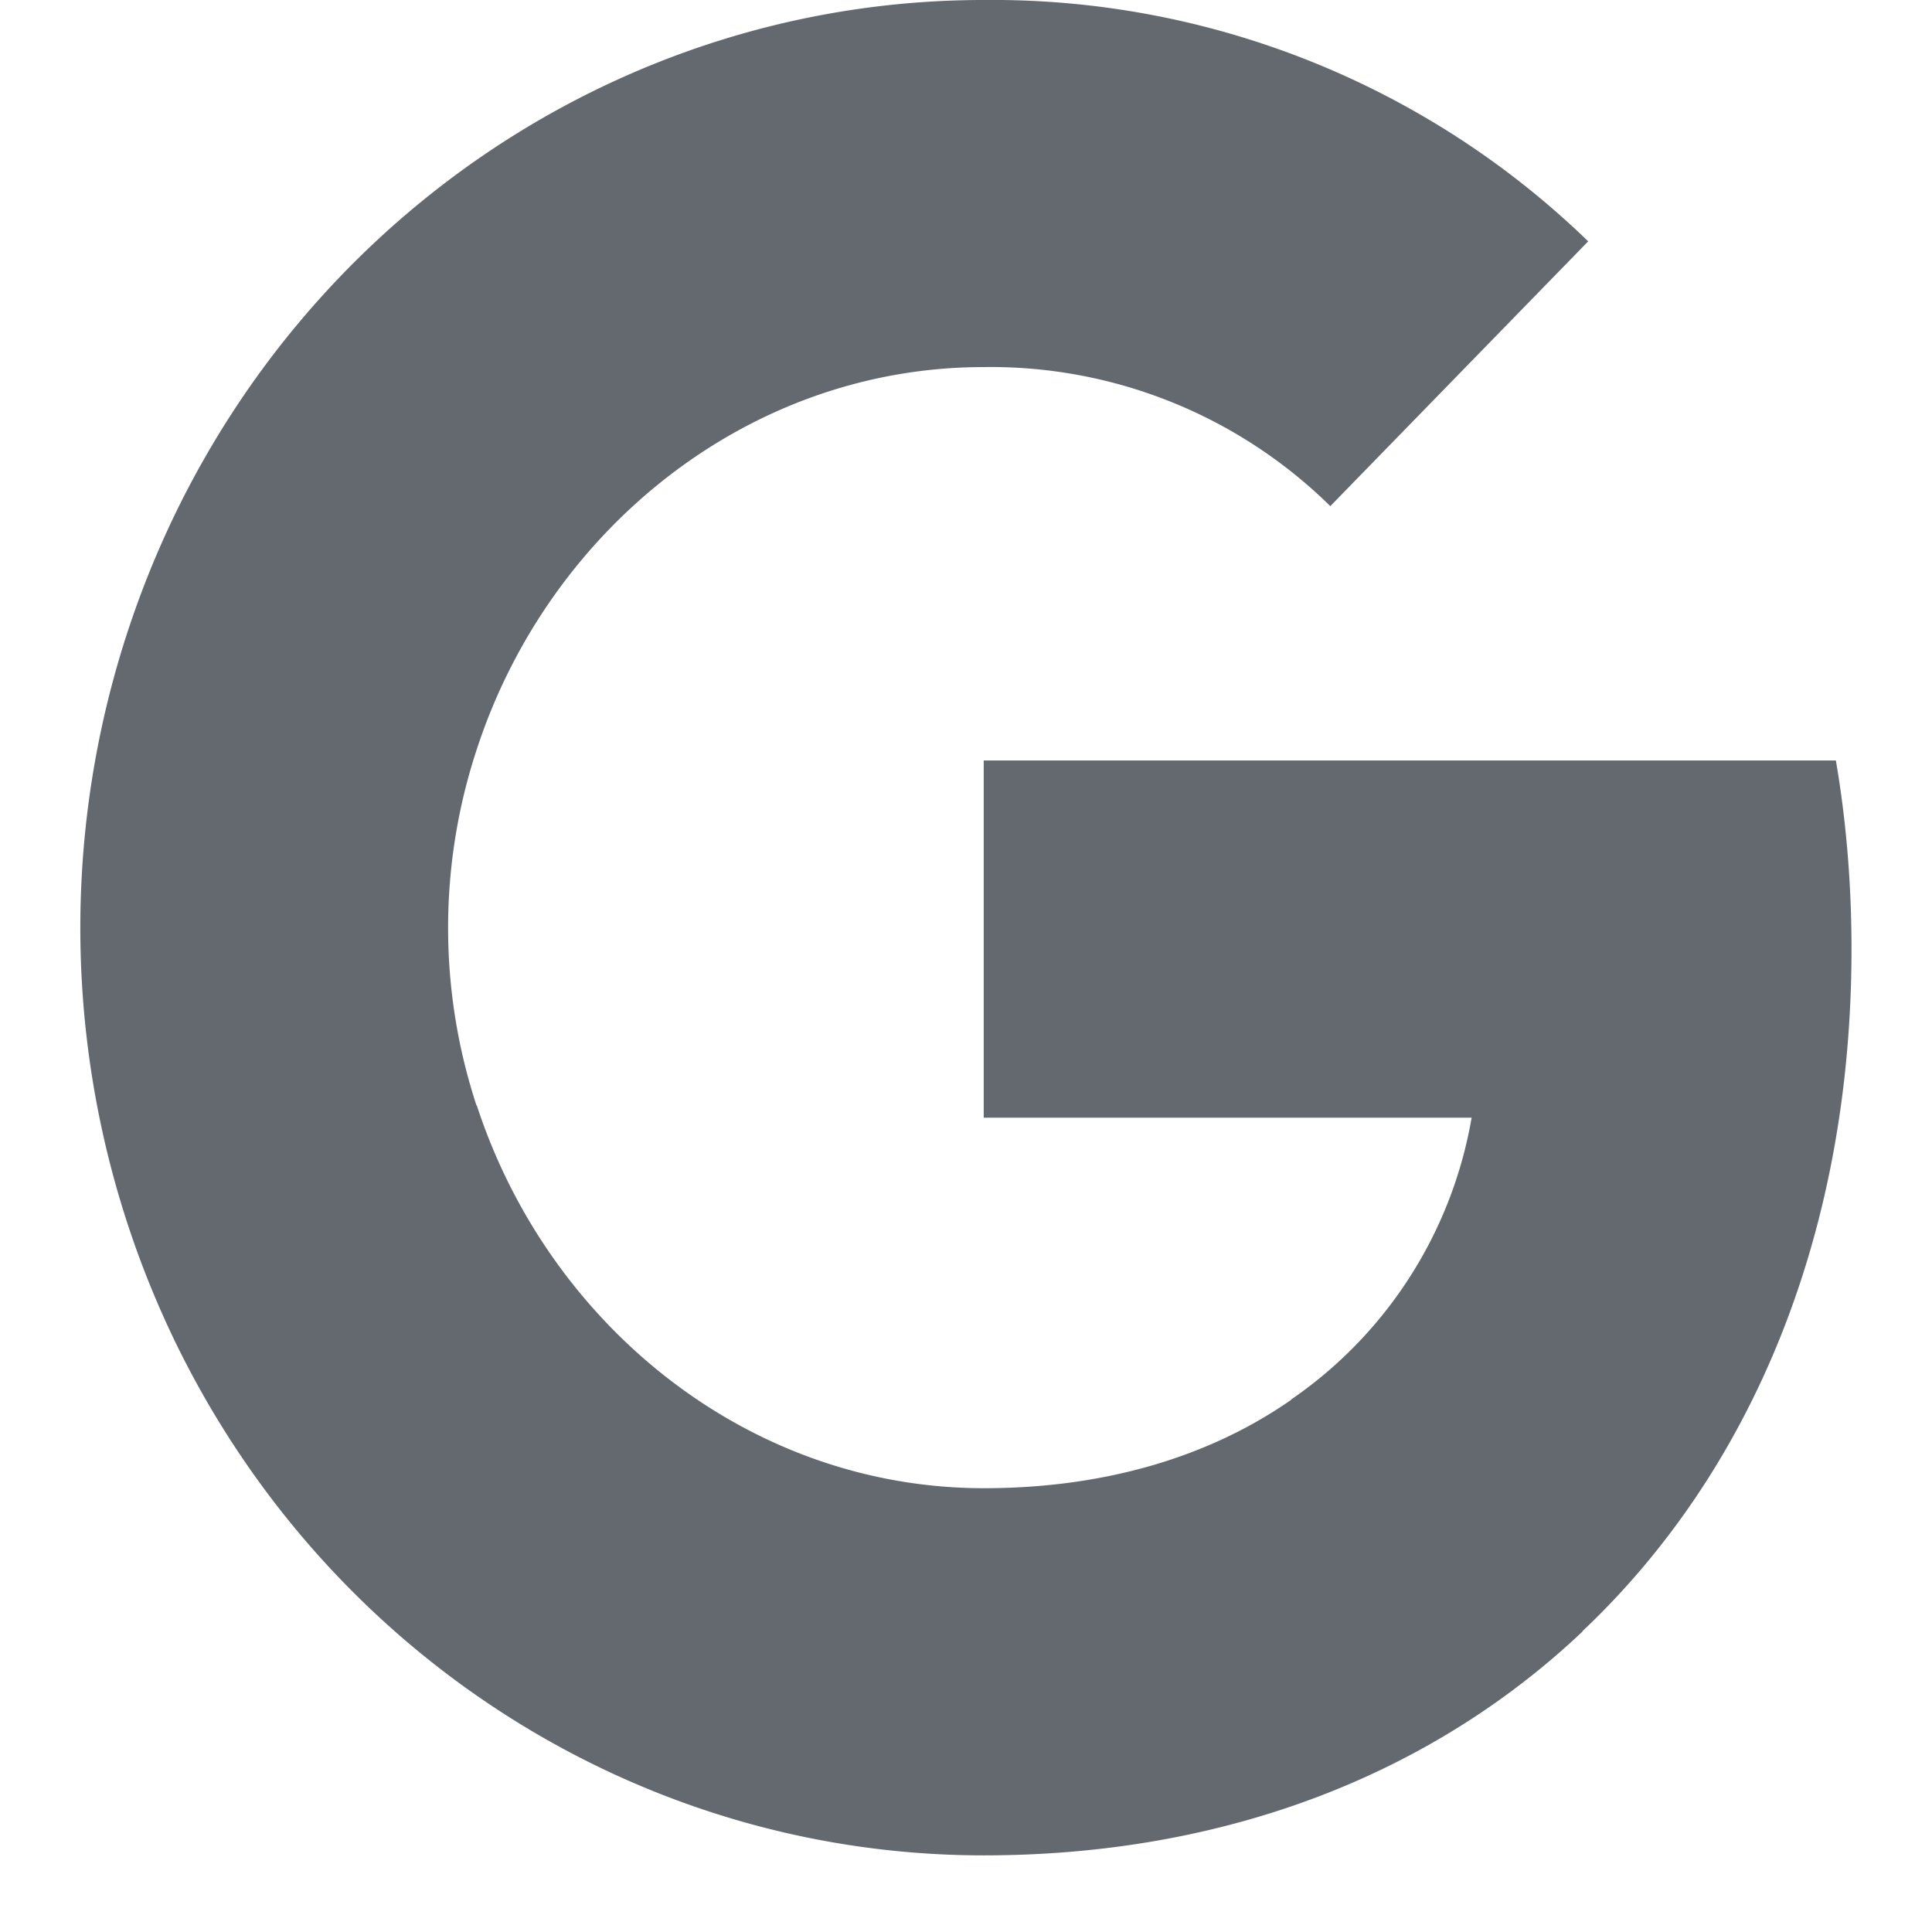
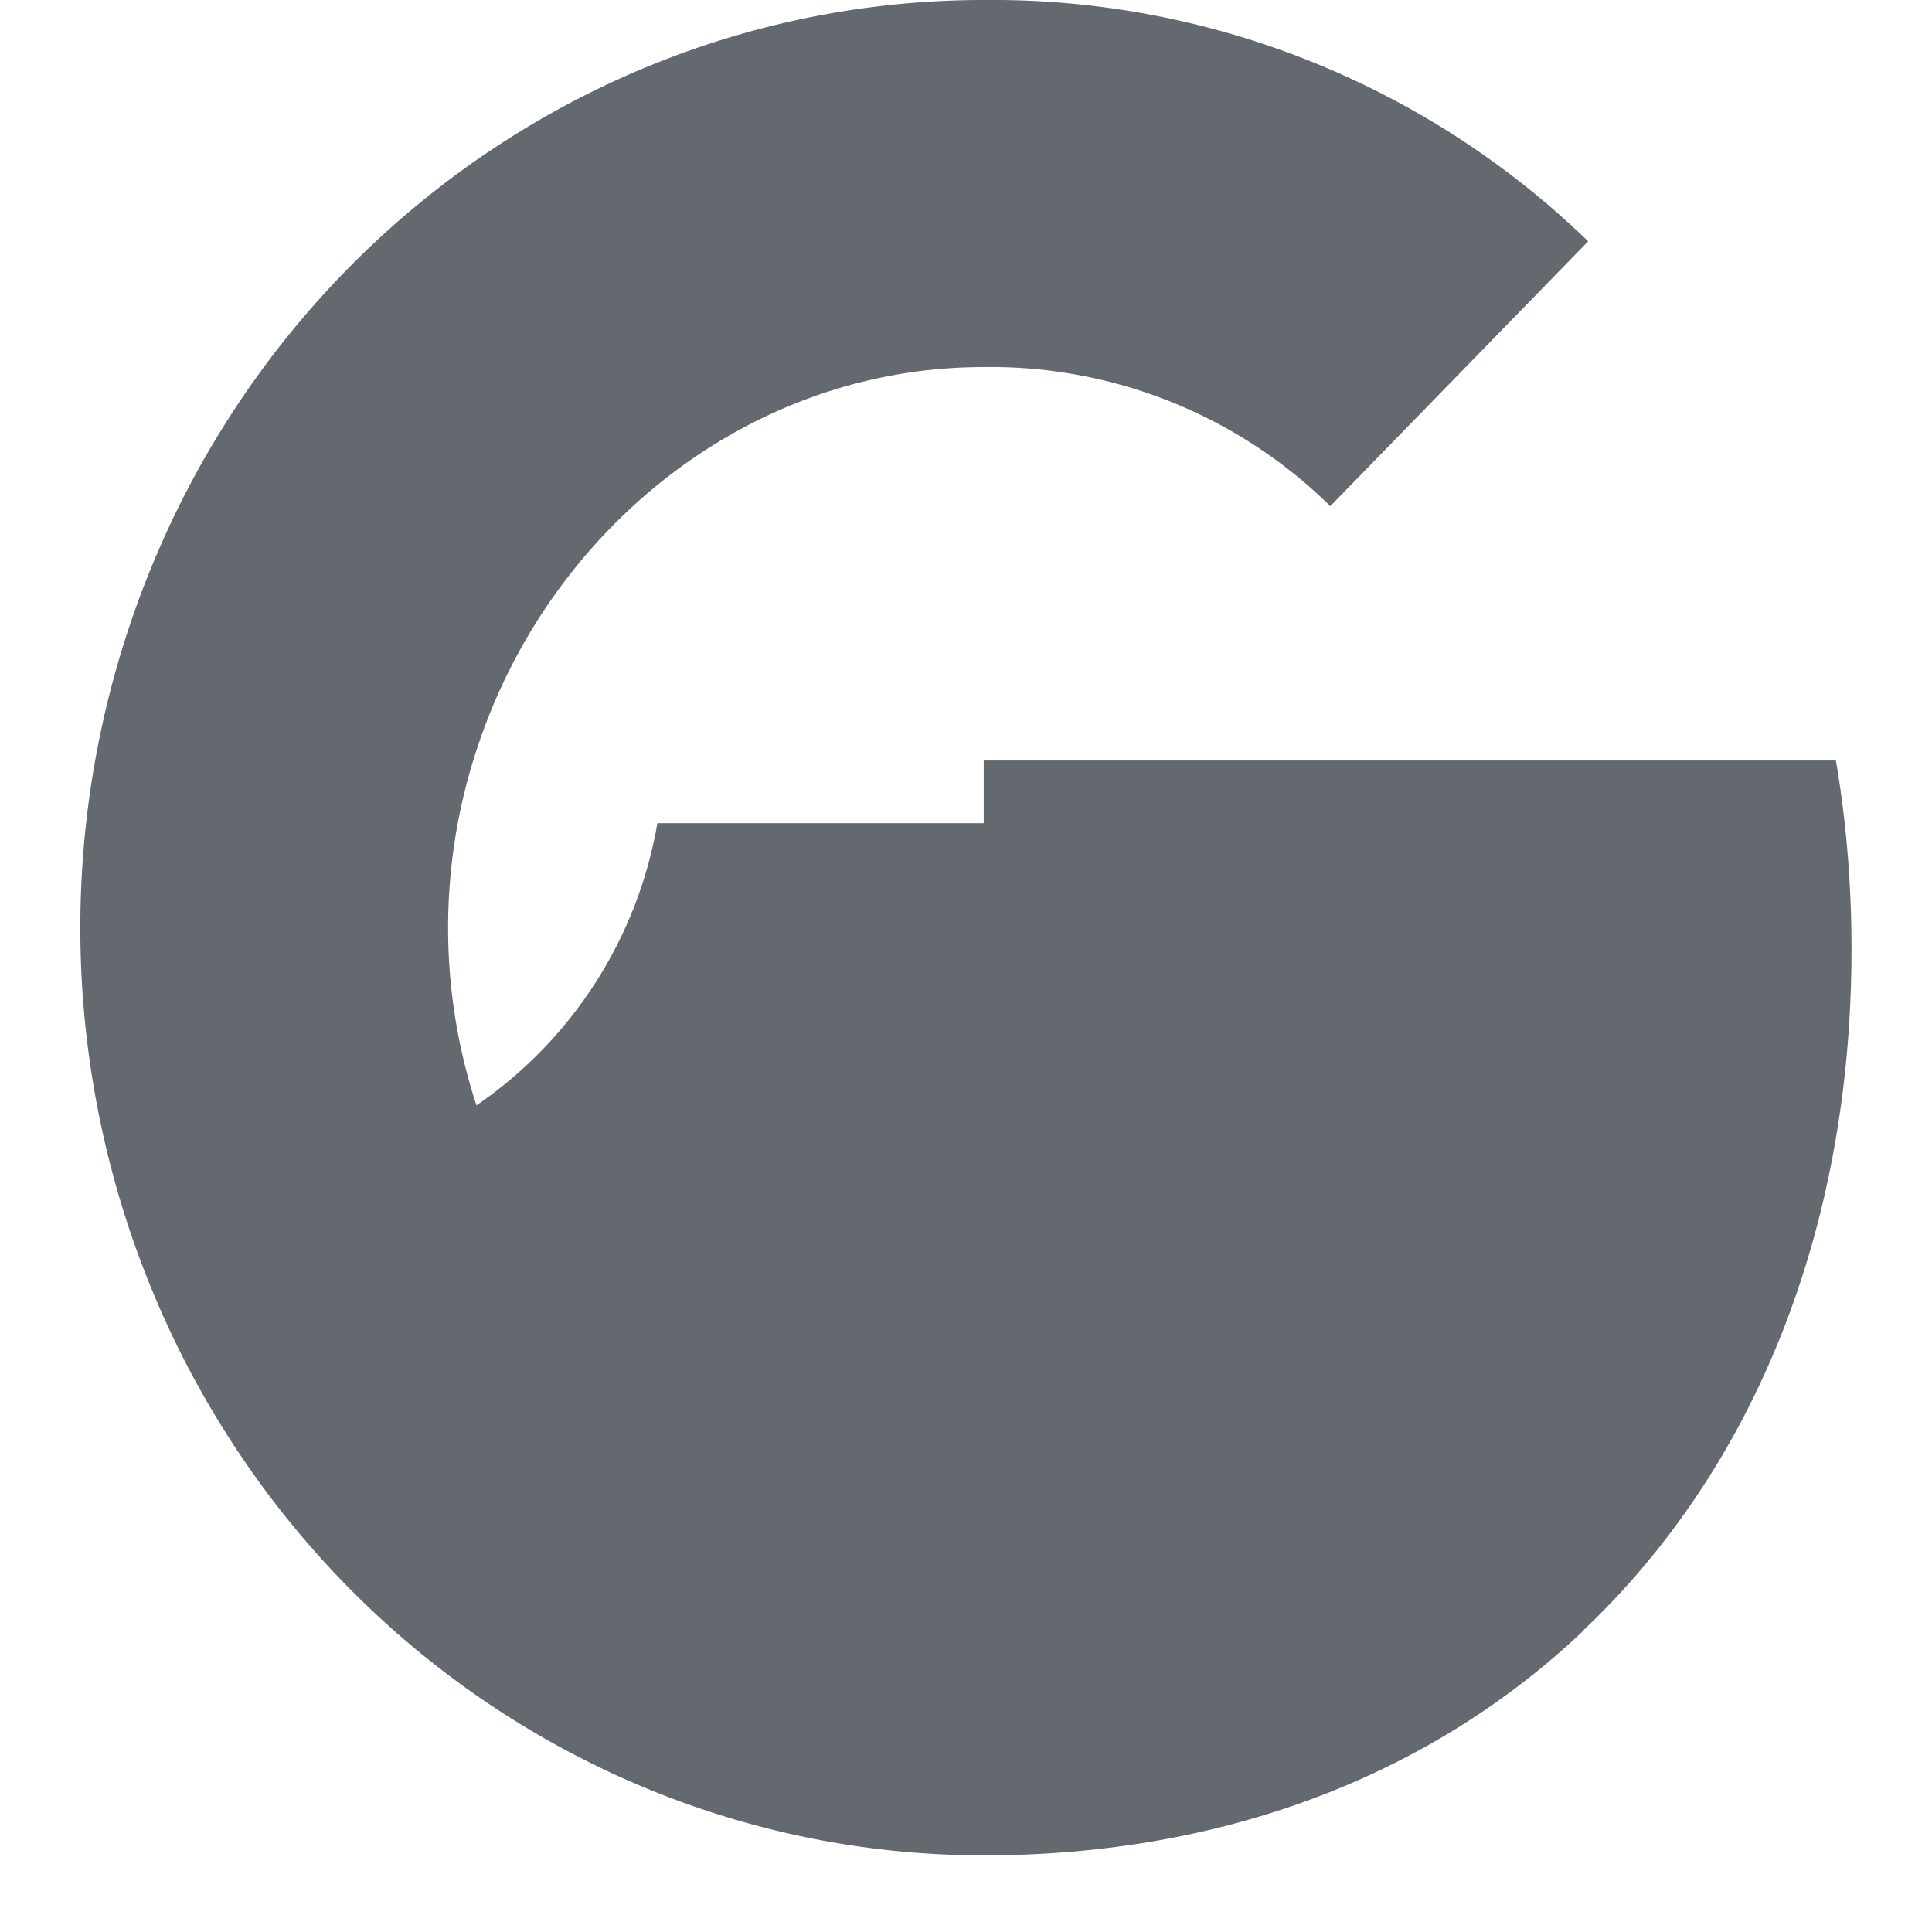
<svg xmlns="http://www.w3.org/2000/svg" width="24" height="24" fill="none">
  <g clip-path="url(#clip0)">
-     <path fill-rule="evenodd" clip-rule="evenodd" d="M16.526 6.288A6.012 6.012 0 0012.22 4.56c-2.928 0-5.415 2.029-6.301 4.76a7.078 7.078 0 000 4.412h.004c.89 2.727 3.373 4.755 6.3 4.755 1.512 0 2.81-.396 3.815-1.097v-.004a5.345 5.345 0 002.243-3.502H12.22V9.447h10.586c.132.77.194 1.558.194 2.341 0 3.505-1.22 6.469-3.343 8.476l.003.002c-1.86 1.761-4.412 2.782-7.44 2.782-4.243 0-8.123-2.456-10.028-6.347a11.81 11.81 0 010-10.35C4.097 2.457 7.977 0 12.22 0a10.632 10.632 0 017.509 2.998l-3.204 3.29z" fill="#646970" />
+     <path fill-rule="evenodd" clip-rule="evenodd" d="M16.526 6.288A6.012 6.012 0 0012.22 4.56c-2.928 0-5.415 2.029-6.301 4.76a7.078 7.078 0 000 4.412h.004v-.004a5.345 5.345 0 002.243-3.502H12.22V9.447h10.586c.132.77.194 1.558.194 2.341 0 3.505-1.22 6.469-3.343 8.476l.003.002c-1.86 1.761-4.412 2.782-7.44 2.782-4.243 0-8.123-2.456-10.028-6.347a11.81 11.81 0 010-10.35C4.097 2.457 7.977 0 12.22 0a10.632 10.632 0 017.509 2.998l-3.204 3.29z" fill="#646970" />
  </g>
</svg>